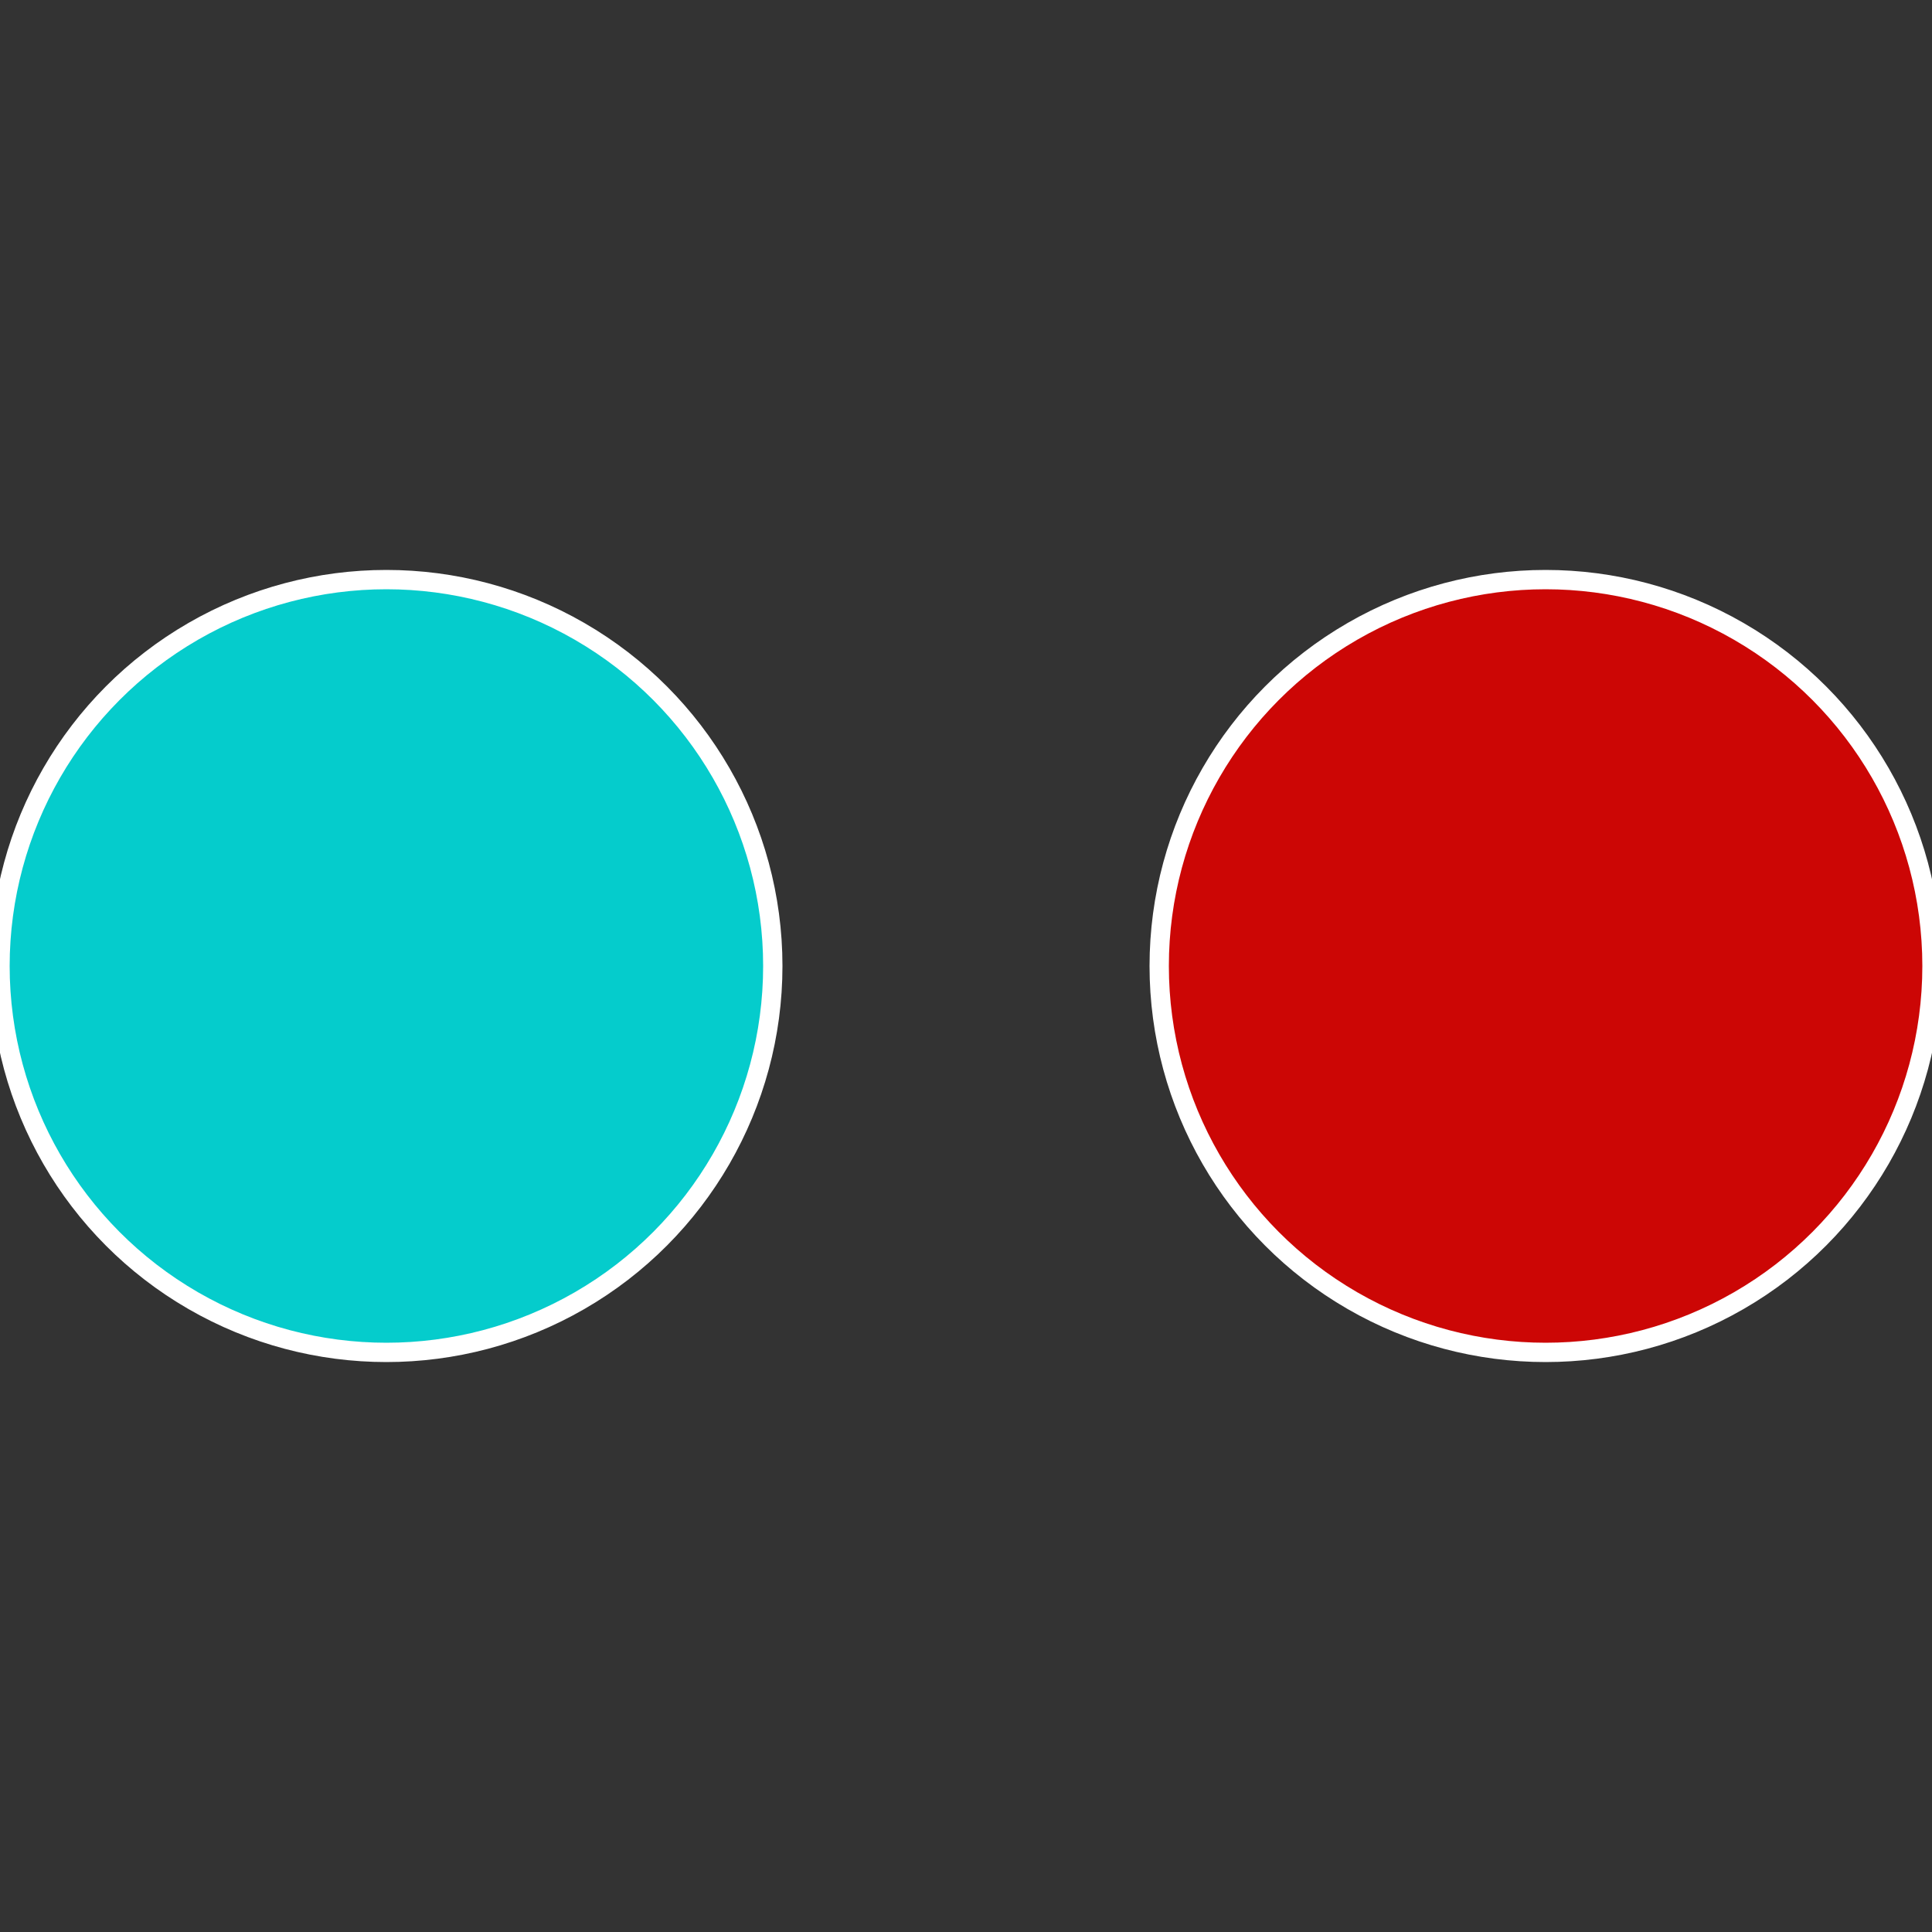
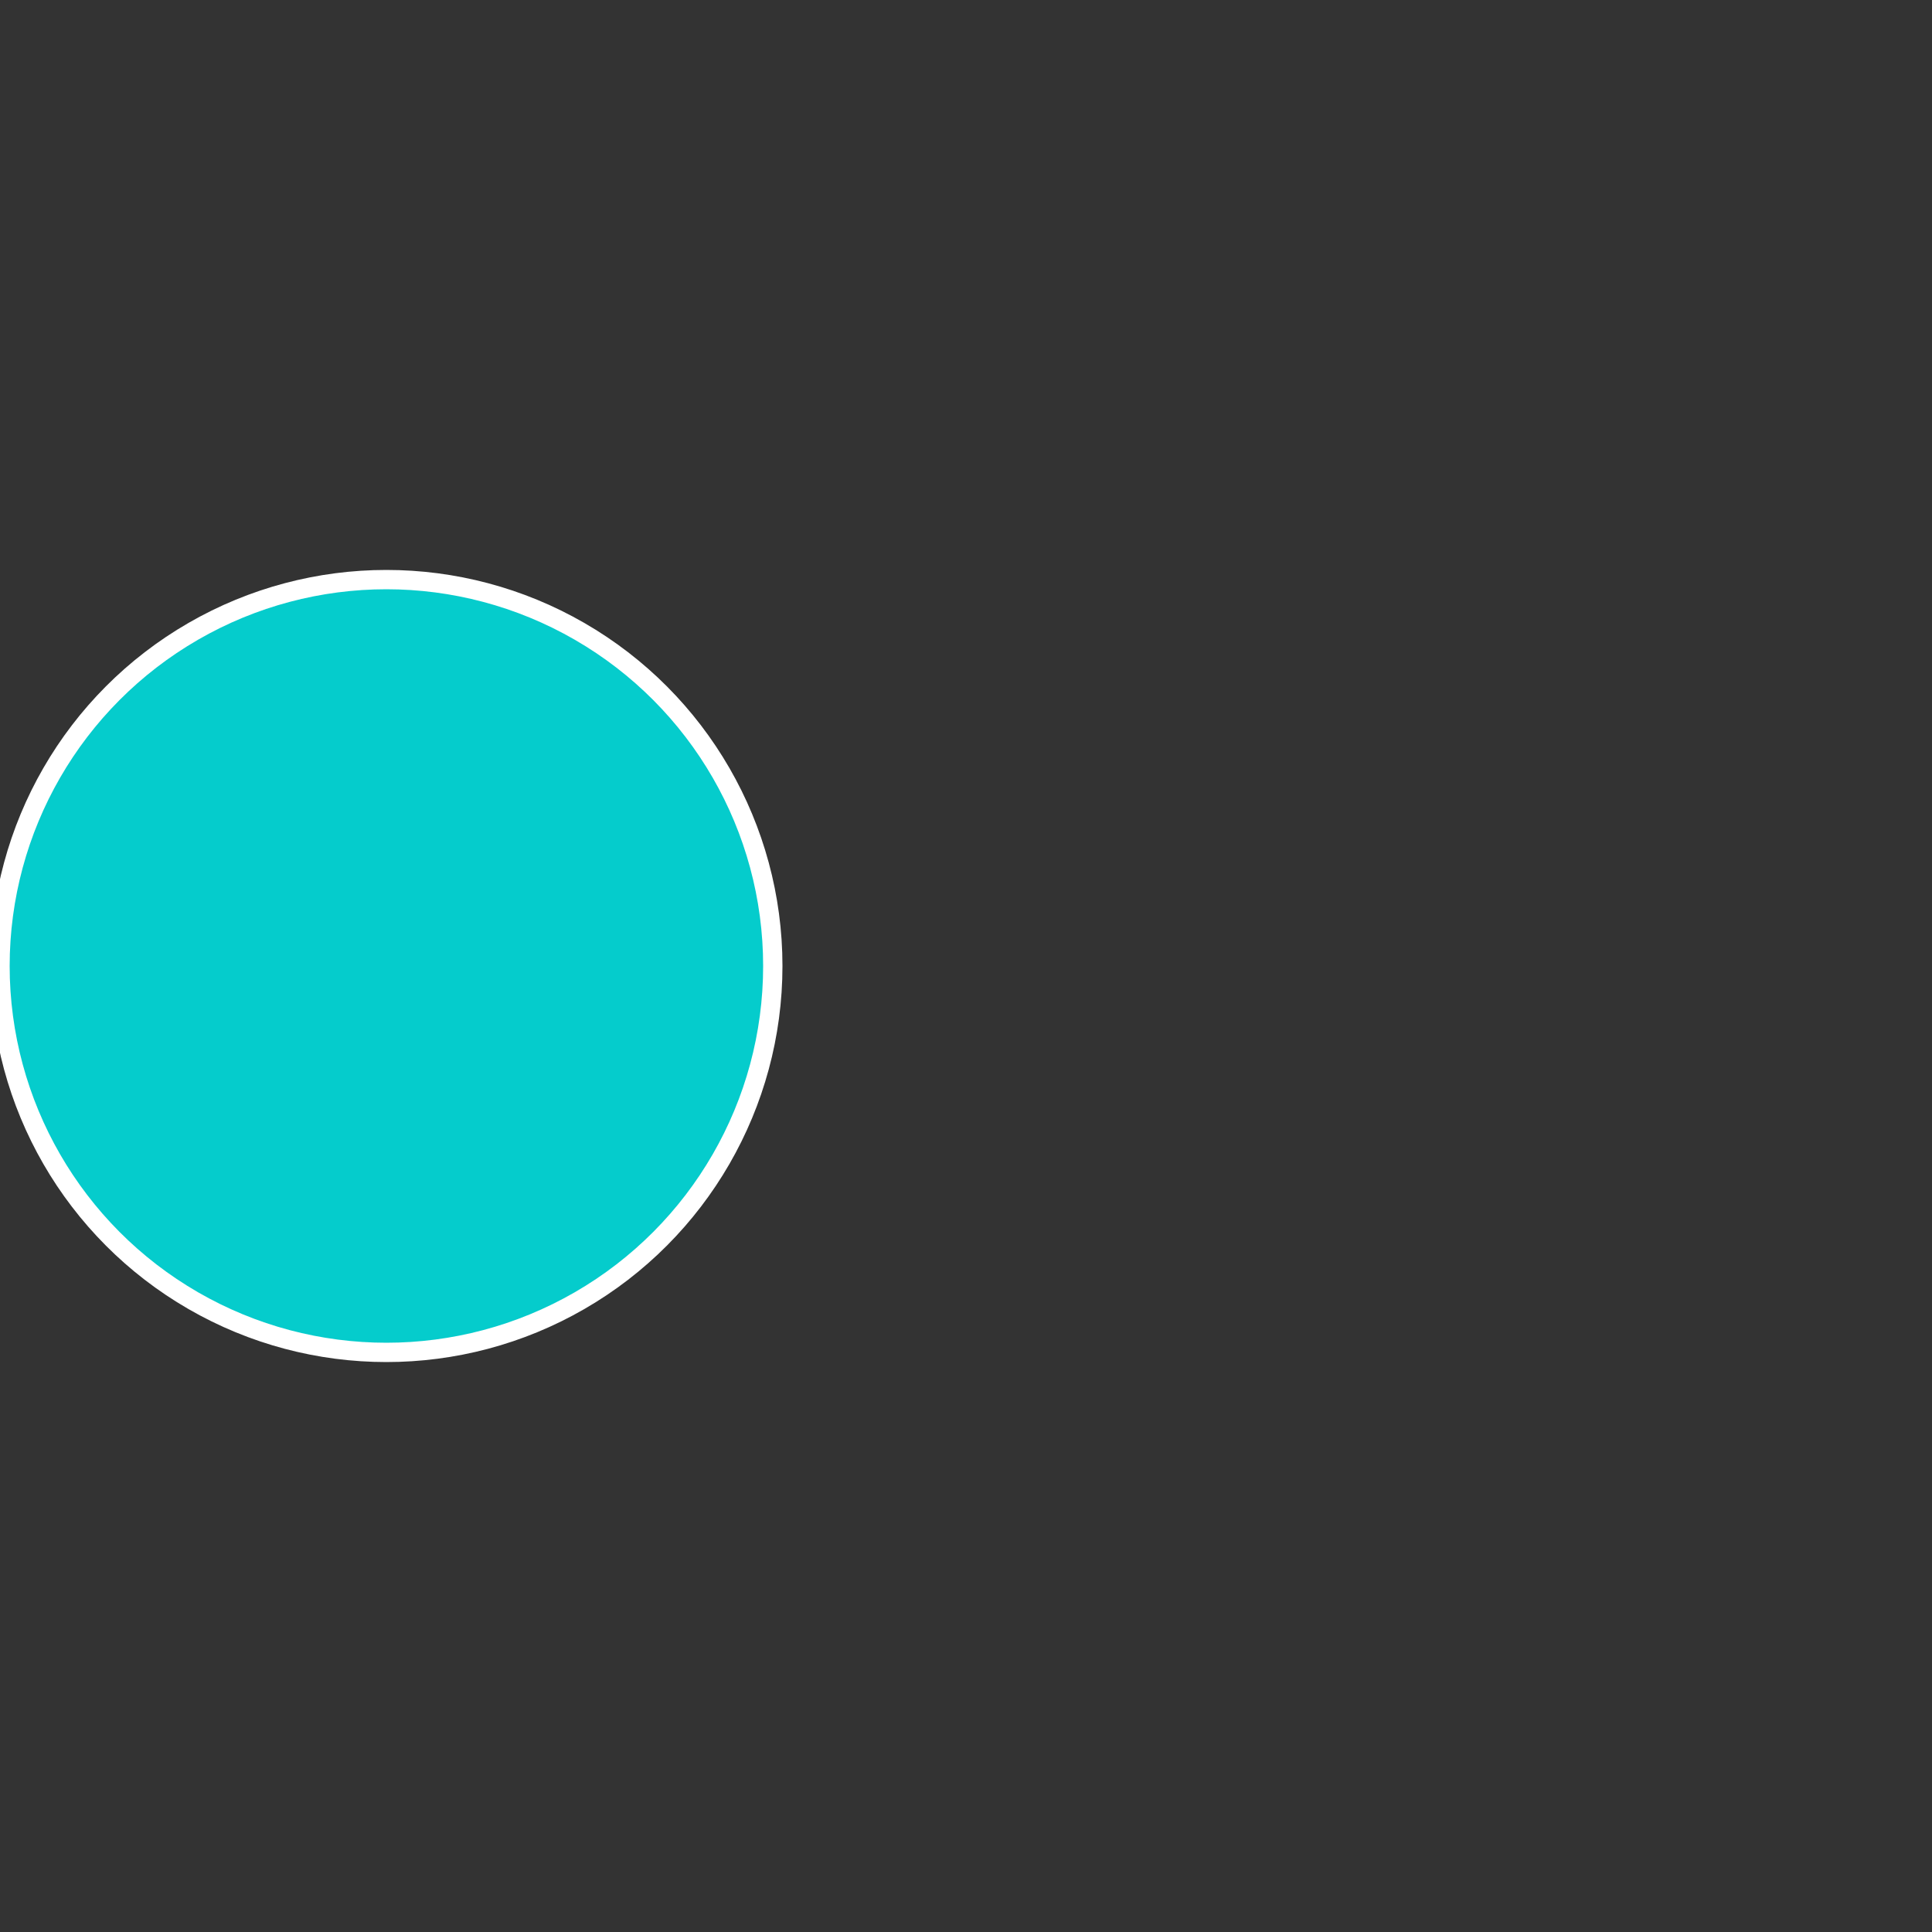
<svg xmlns="http://www.w3.org/2000/svg" width="500" height="500" viewBox="-1 -1 2 2">
  <rect x="-1" y="-1" width="2" height="2" fill="#333333" stroke="none" />
-   <circle cx="0.6" cy="0" r="0.4" fill="#cc0605" stroke="#fff" stroke-width="1%" />
  <circle cx="-0.6" cy="7.3478807948841E-17" r="0.4" fill="#05cccc" stroke="#fff" stroke-width="1%" />
</svg>